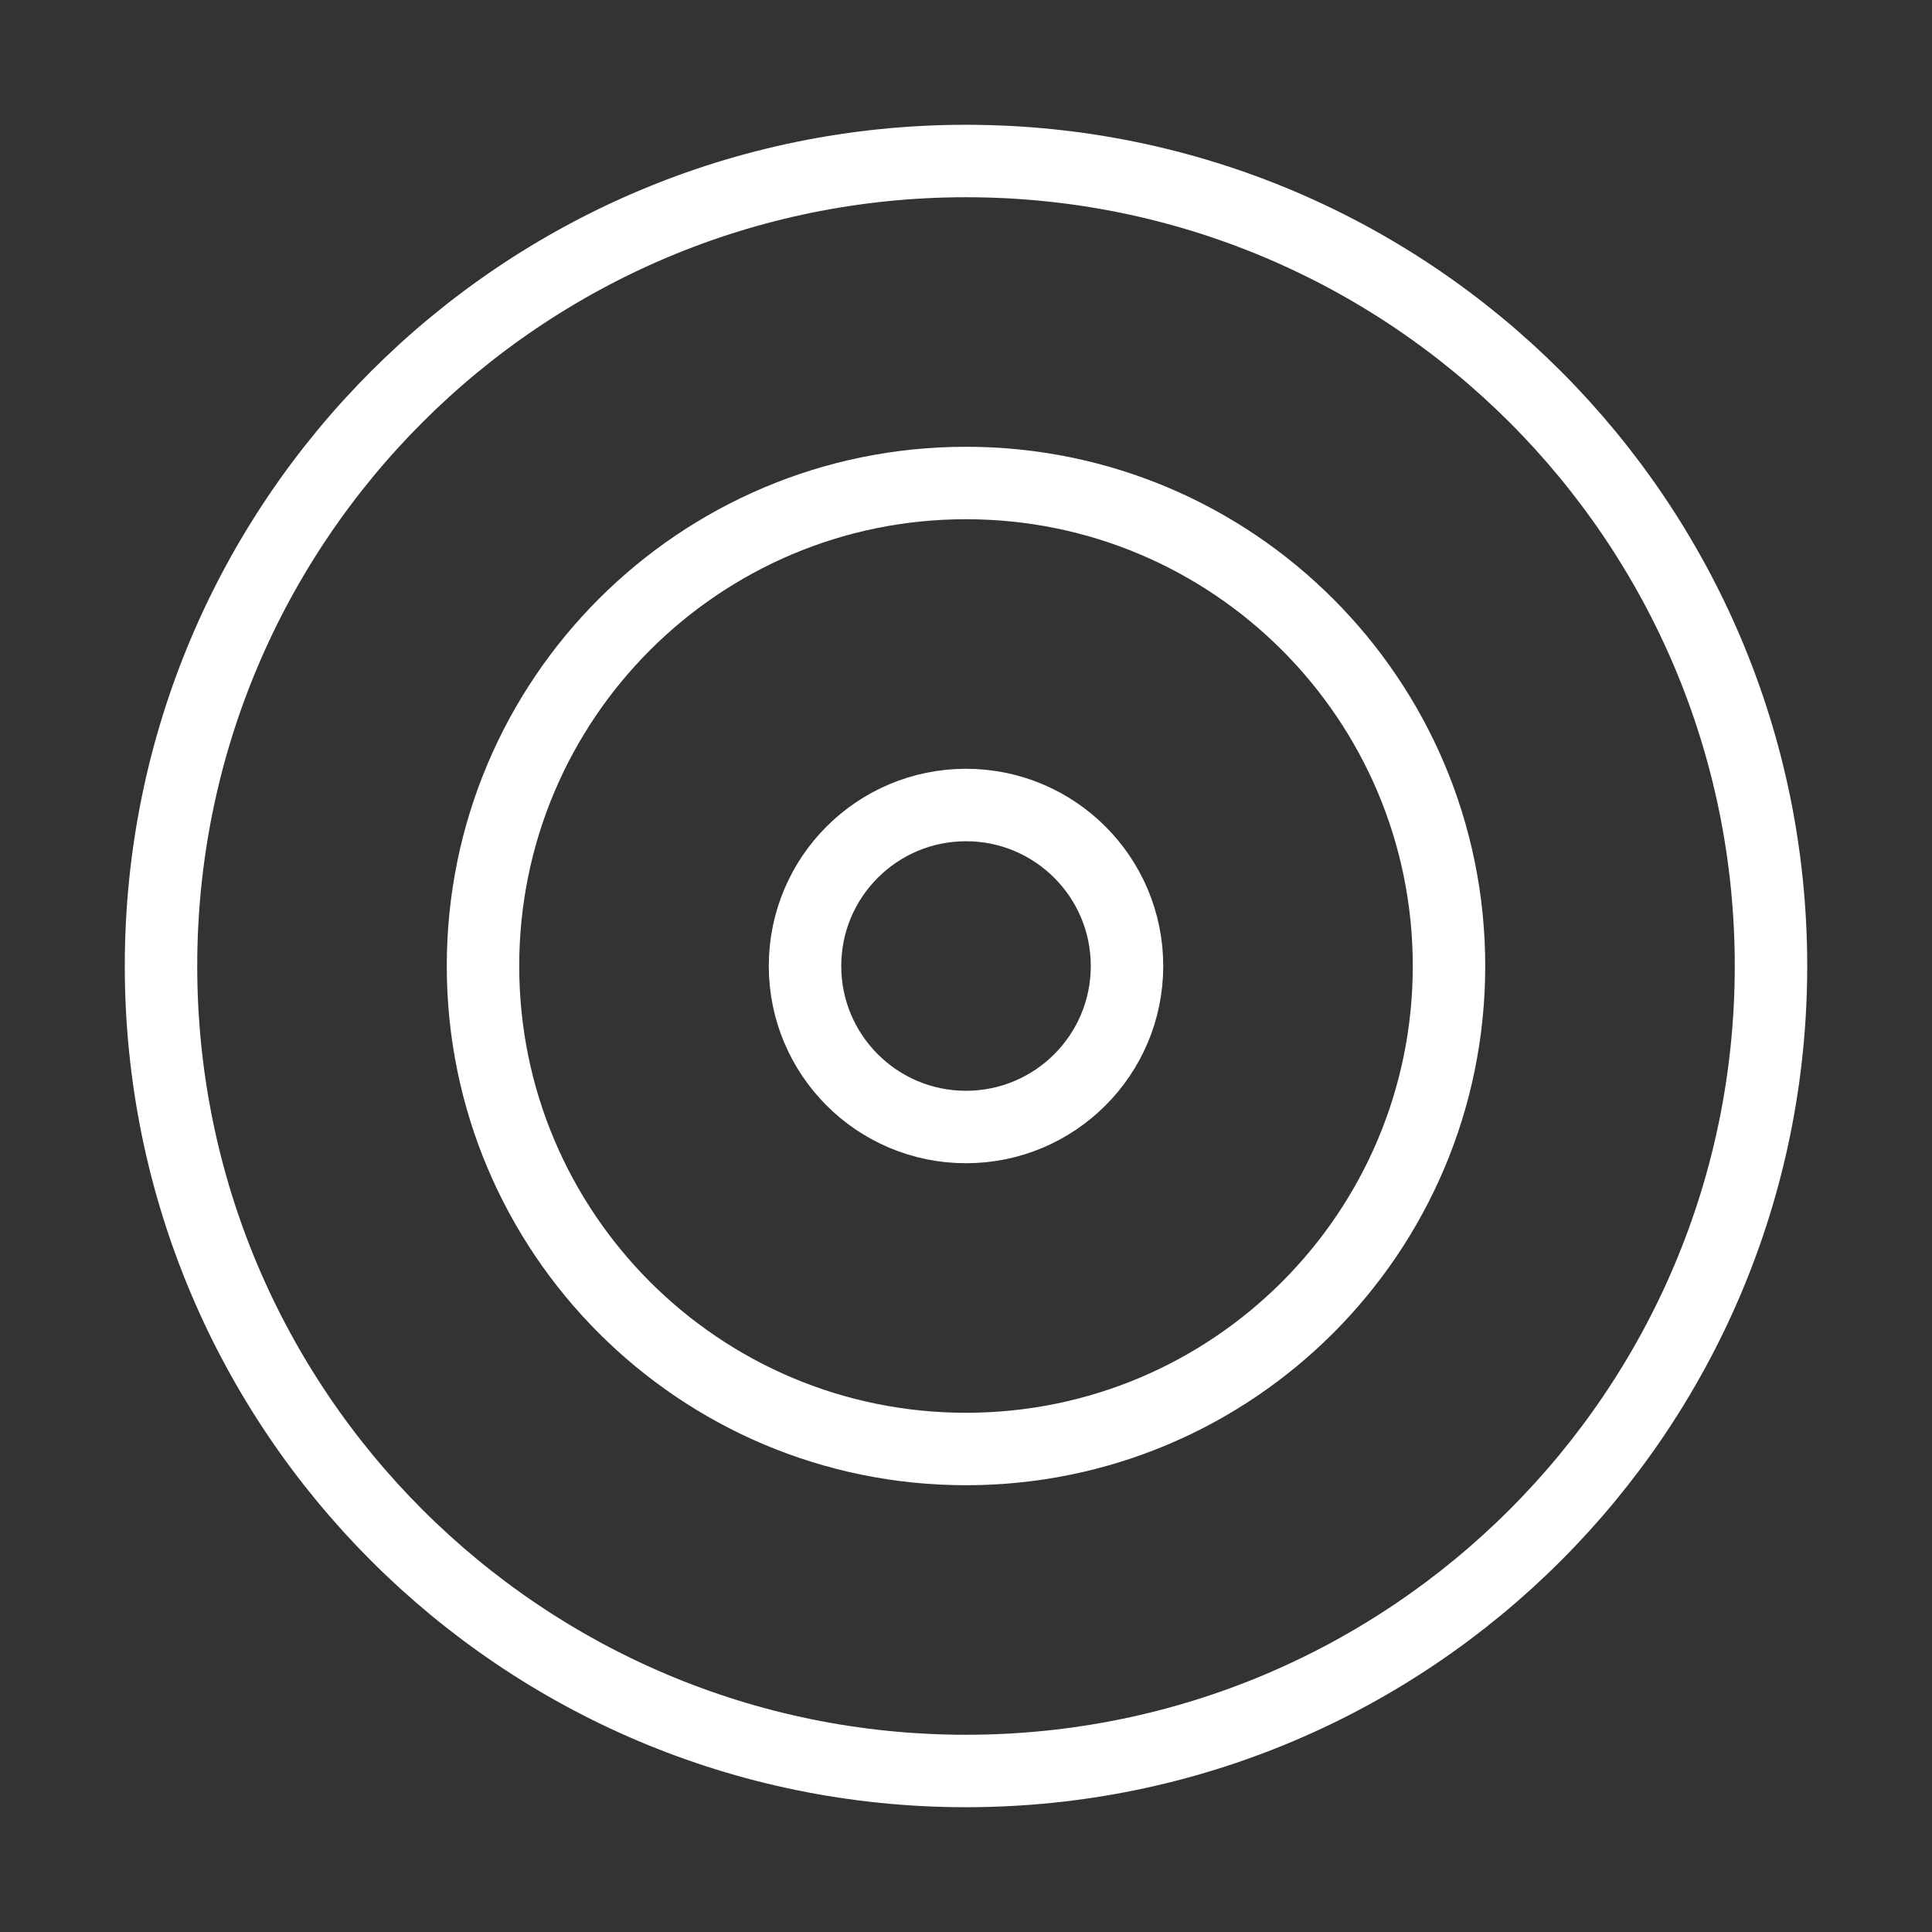
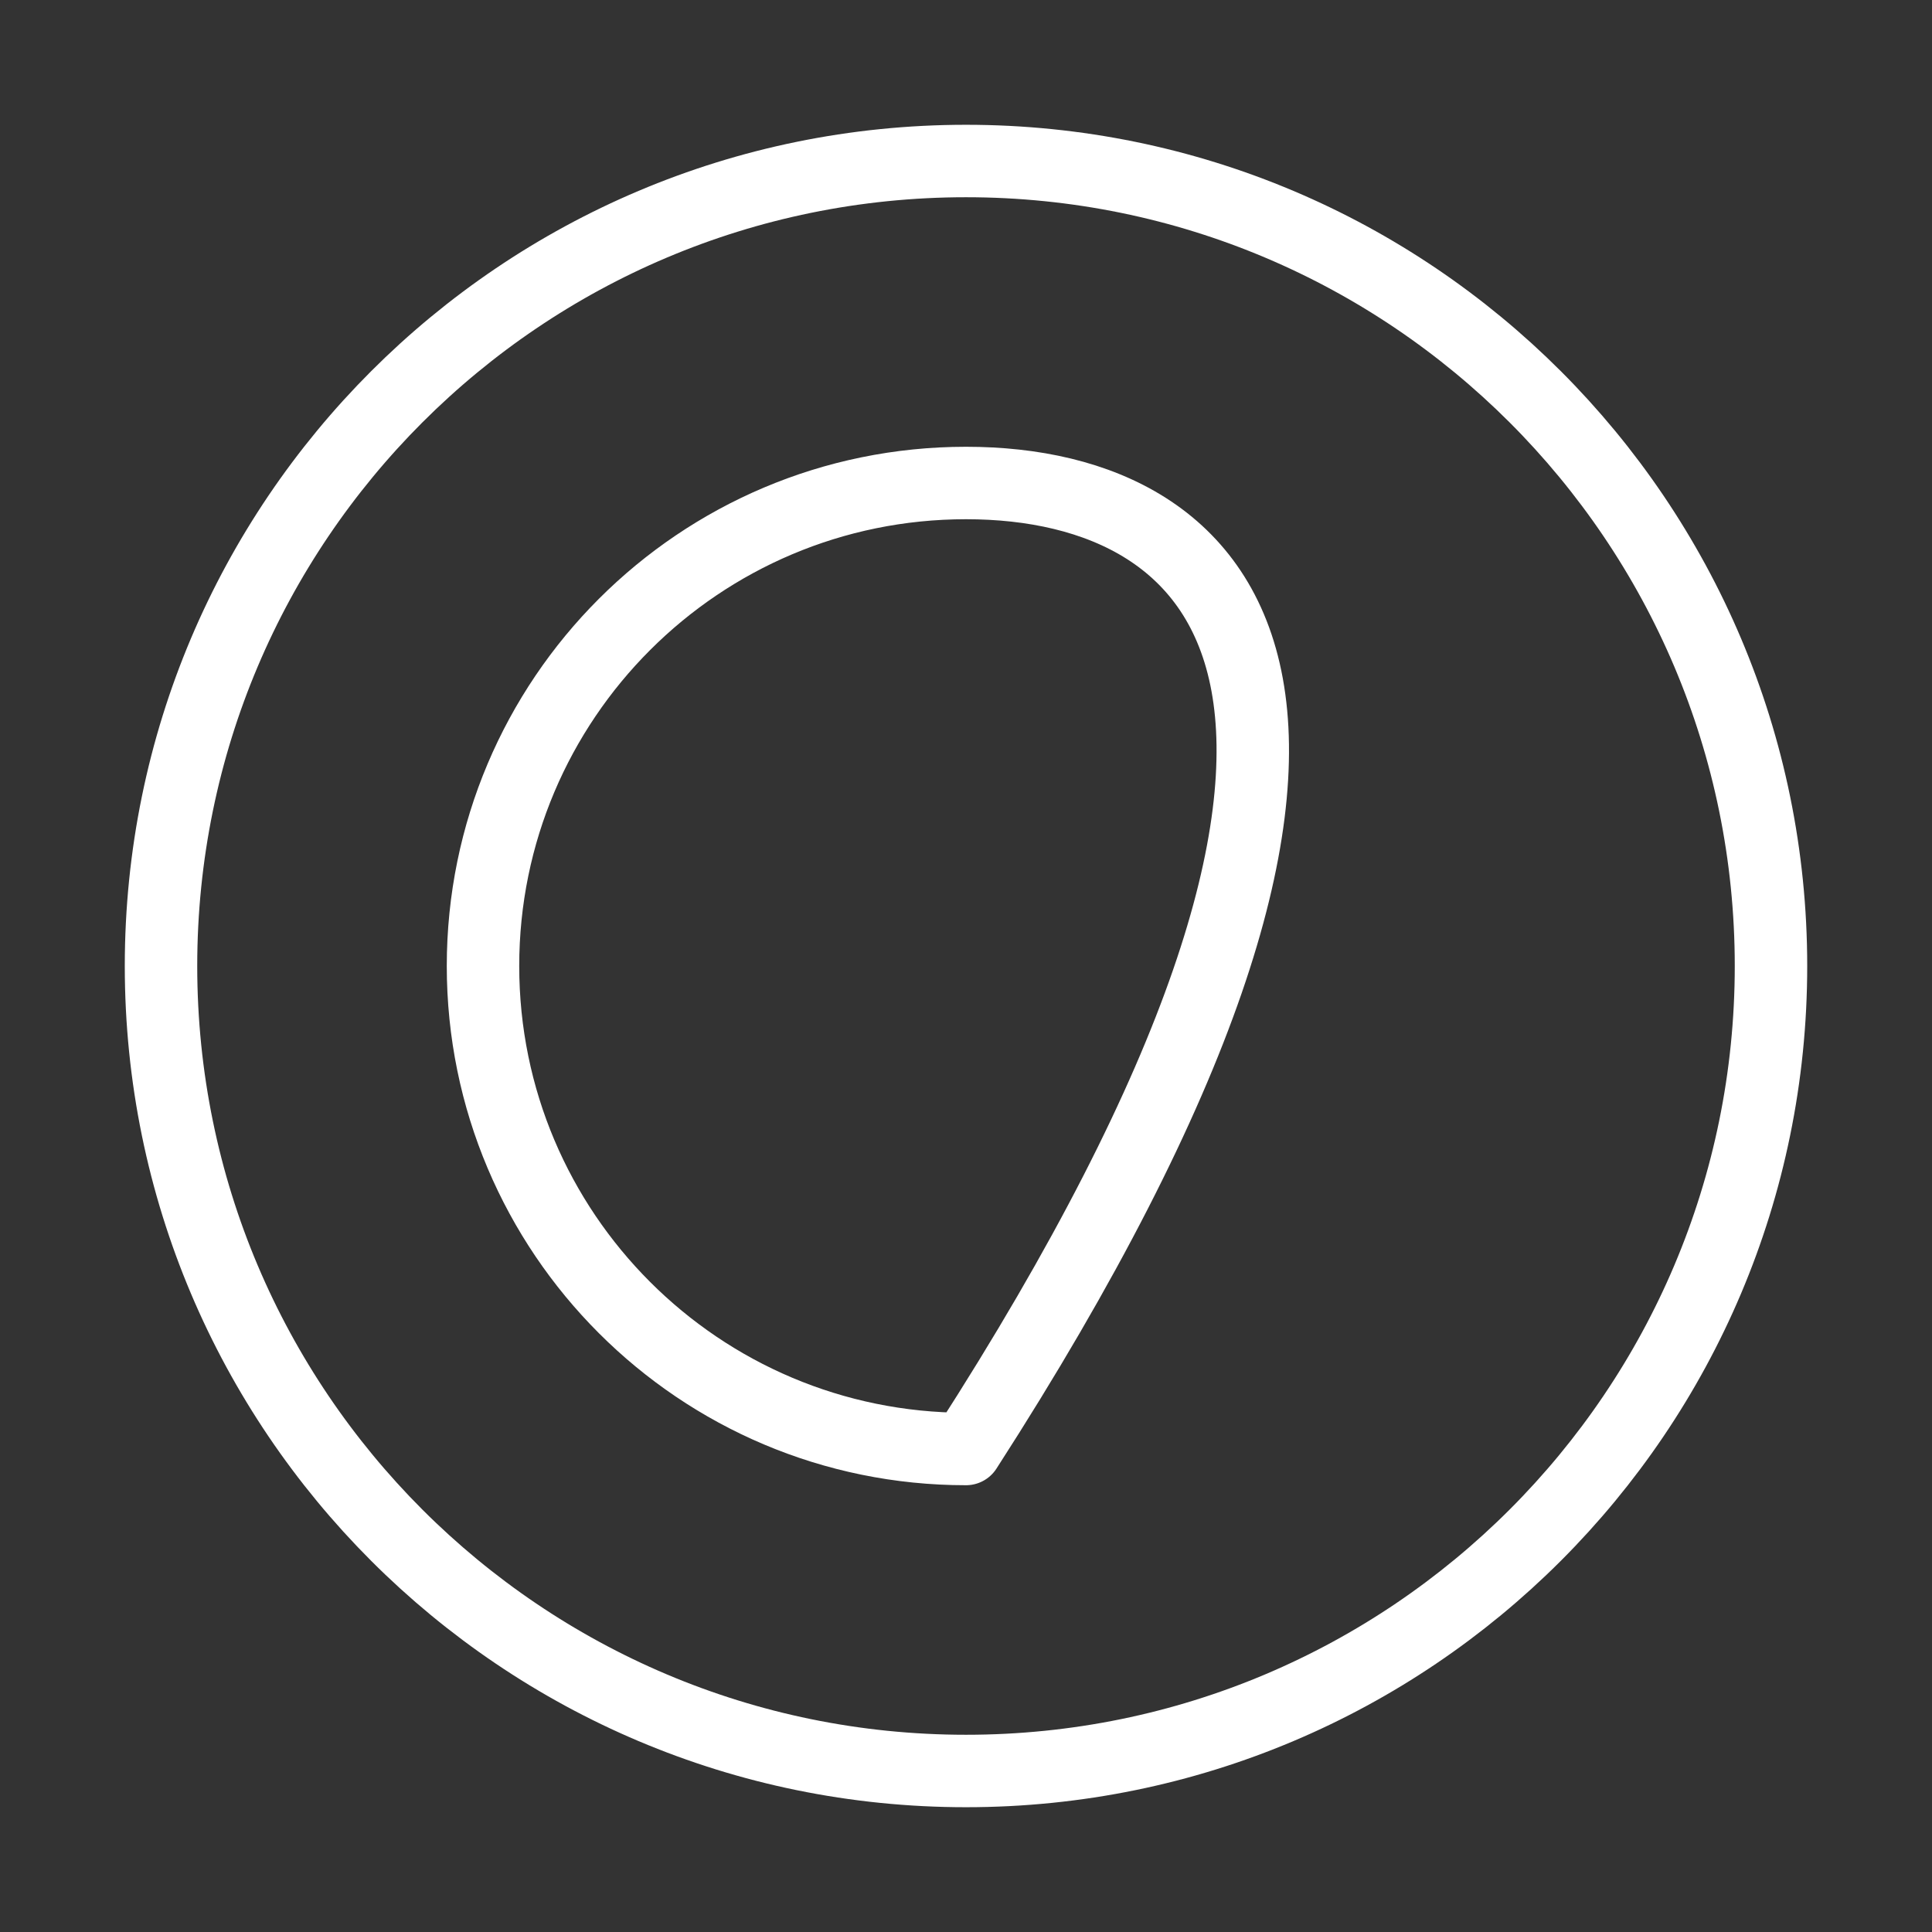
<svg xmlns="http://www.w3.org/2000/svg" width="80" height="80" viewBox="0 0 80 80" fill="none">
  <rect x="0" y="0" width="80" height="80" fill="#333333" stroke="none" />
  <path d="M40 73.333C58.409 73.333 73.333 58.409 73.333 40C73.333 21.59 58.409 6.667 40 6.667C21.59 6.667 6.667 21.59 6.667 40C6.667 58.409 21.59 73.333 40 73.333Z" stroke="white" stroke-width="3" stroke-linecap="round" stroke-linejoin="round" />
-   <path d="M40 60C51.046 60 60 51.046 60 40C60 28.954 51.046 20 40 20C28.954 20 20 28.954 20 40C20 51.046 28.954 60 40 60Z" stroke="white" stroke-width="3" stroke-linecap="round" stroke-linejoin="round" />
-   <path d="M40 46.667C43.682 46.667 46.667 43.682 46.667 40C46.667 36.318 43.682 33.334 40 33.334C36.318 33.334 33.334 36.318 33.334 40C33.334 43.682 36.318 46.667 40 46.667Z" stroke="white" stroke-width="3" stroke-linecap="round" stroke-linejoin="round" />
+   <path d="M40 60C60 28.954 51.046 20 40 20C28.954 20 20 28.954 20 40C20 51.046 28.954 60 40 60Z" stroke="white" stroke-width="3" stroke-linecap="round" stroke-linejoin="round" />
</svg>